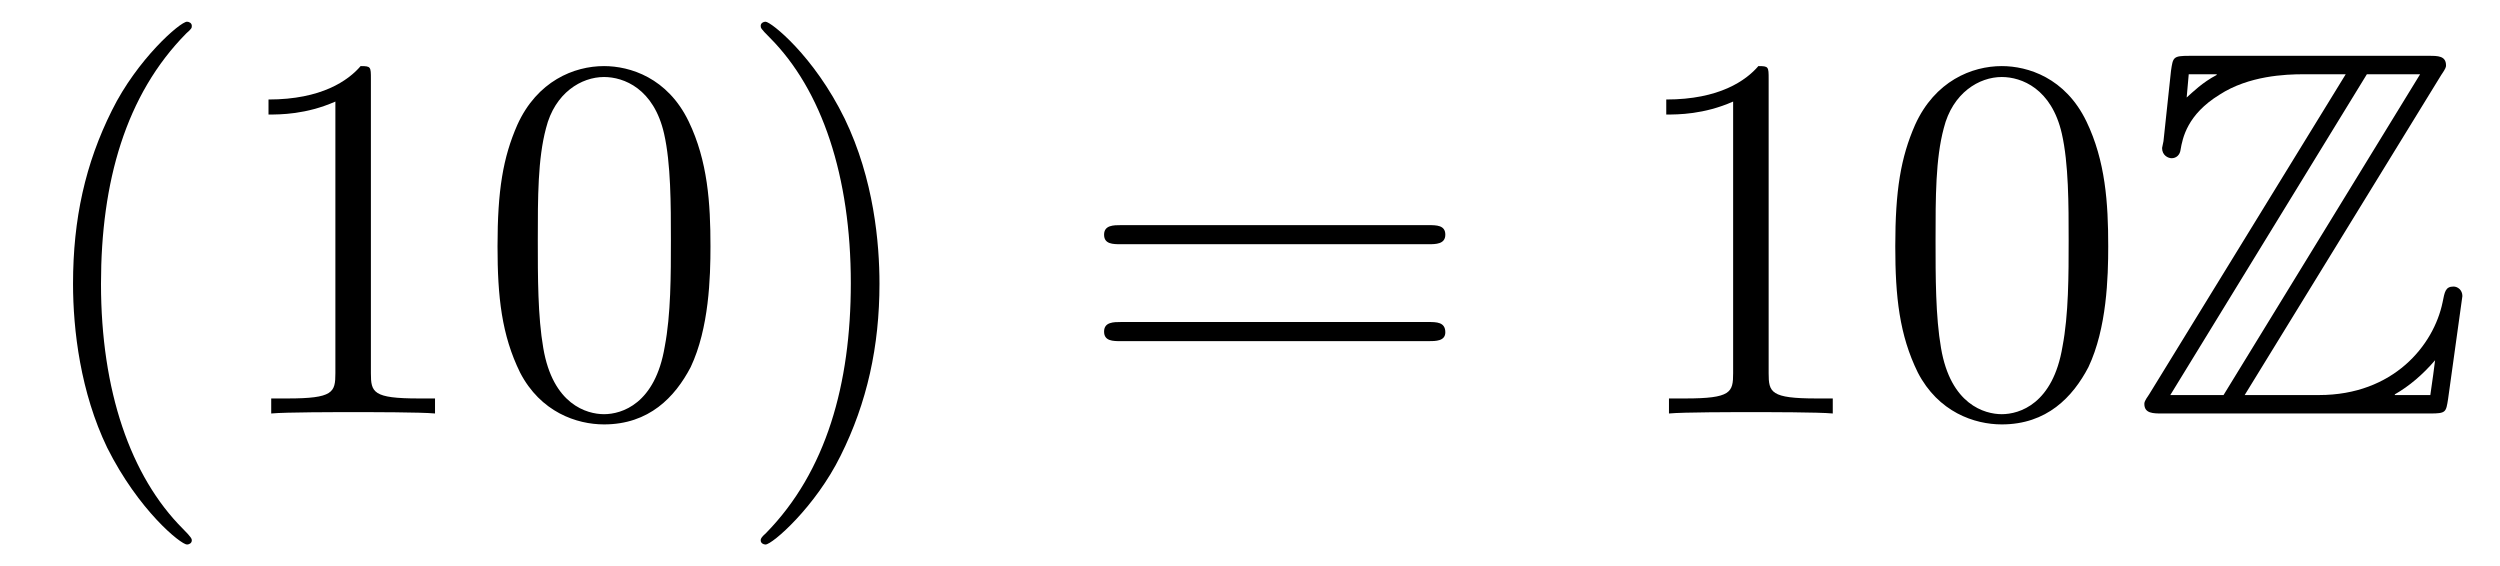
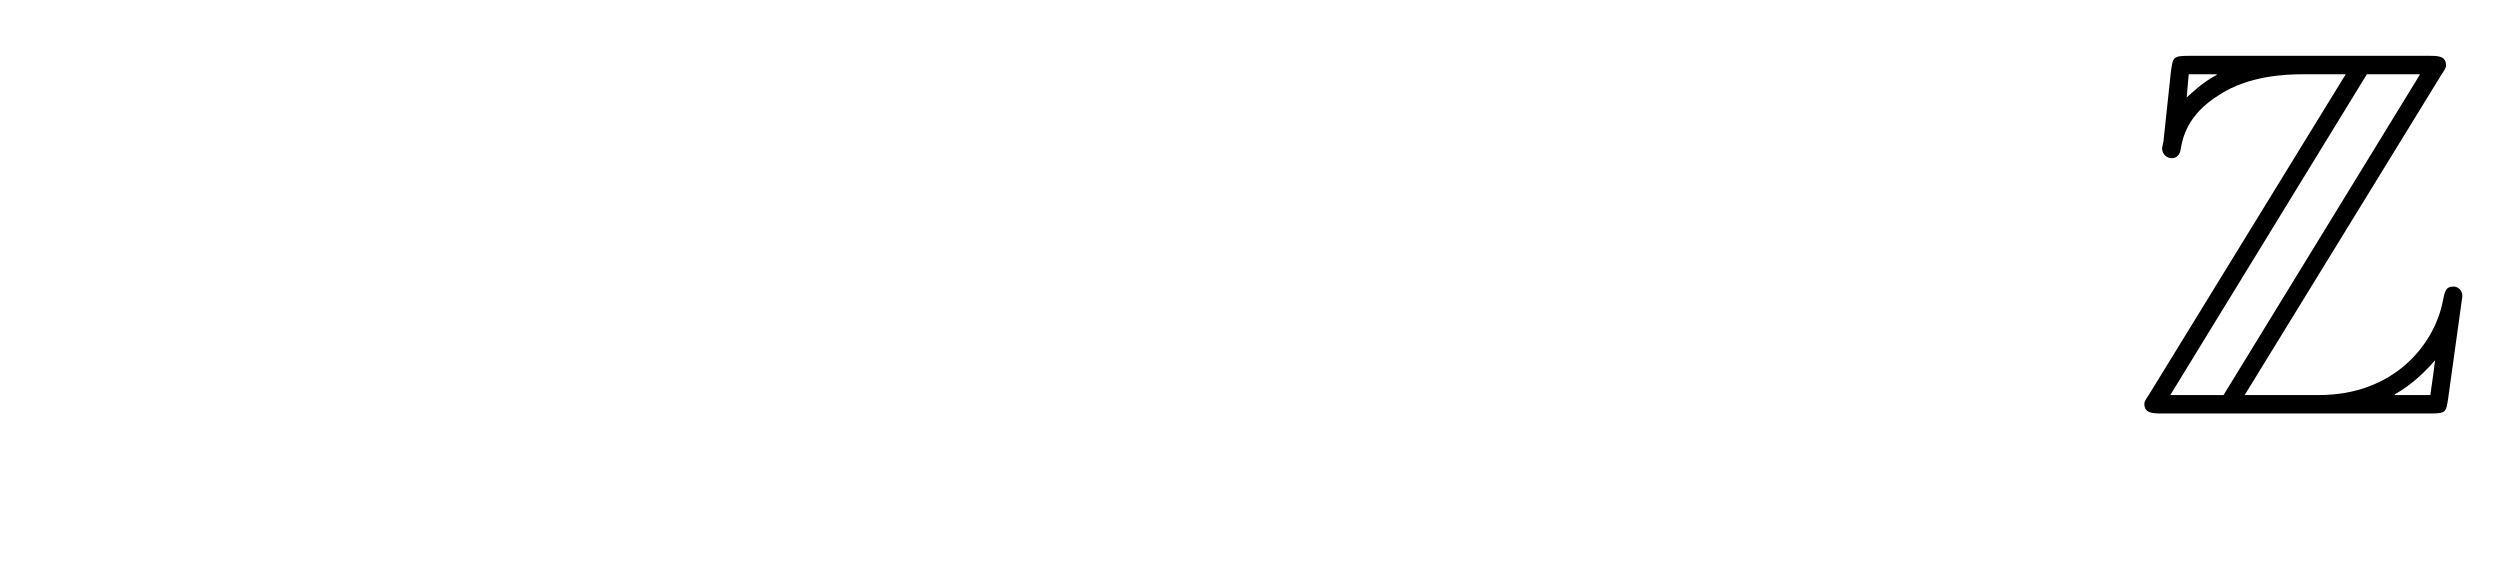
<svg xmlns="http://www.w3.org/2000/svg" xmlns:xlink="http://www.w3.org/1999/xlink" viewBox="0 0 57.233 12.955">
  <defs>
    <g>
      <g id="glyph-0-0">
-         <path d="M 3.891 2.906 C 3.891 2.875 3.891 2.844 3.688 2.641 C 2.484 1.438 1.812 -0.531 1.812 -2.969 C 1.812 -5.297 2.375 -7.297 3.766 -8.703 C 3.891 -8.812 3.891 -8.828 3.891 -8.875 C 3.891 -8.938 3.828 -8.969 3.781 -8.969 C 3.625 -8.969 2.641 -8.109 2.062 -6.938 C 1.453 -5.719 1.172 -4.453 1.172 -2.969 C 1.172 -1.906 1.344 -0.484 1.953 0.781 C 2.672 2.219 3.641 3 3.781 3 C 3.828 3 3.891 2.969 3.891 2.906 Z M 3.891 2.906 " />
-       </g>
+         </g>
      <g id="glyph-0-1">
-         <path d="M 3.438 -7.656 C 3.438 -7.938 3.438 -7.953 3.203 -7.953 C 2.922 -7.625 2.312 -7.188 1.094 -7.188 L 1.094 -6.844 C 1.359 -6.844 1.953 -6.844 2.625 -7.141 L 2.625 -0.922 C 2.625 -0.484 2.578 -0.344 1.531 -0.344 L 1.156 -0.344 L 1.156 0 C 1.484 -0.031 2.641 -0.031 3.031 -0.031 C 3.438 -0.031 4.578 -0.031 4.906 0 L 4.906 -0.344 L 4.531 -0.344 C 3.484 -0.344 3.438 -0.484 3.438 -0.922 Z M 3.438 -7.656 " />
-       </g>
+         </g>
      <g id="glyph-0-2">
-         <path d="M 5.359 -3.828 C 5.359 -4.812 5.297 -5.781 4.859 -6.688 C 4.375 -7.688 3.516 -7.953 2.922 -7.953 C 2.234 -7.953 1.391 -7.609 0.938 -6.609 C 0.609 -5.859 0.484 -5.109 0.484 -3.828 C 0.484 -2.672 0.578 -1.797 1 -0.938 C 1.469 -0.031 2.297 0.25 2.922 0.25 C 3.953 0.25 4.547 -0.375 4.906 -1.062 C 5.328 -1.953 5.359 -3.125 5.359 -3.828 Z M 2.922 0.016 C 2.531 0.016 1.75 -0.203 1.531 -1.5 C 1.406 -2.219 1.406 -3.125 1.406 -3.969 C 1.406 -4.953 1.406 -5.828 1.594 -6.531 C 1.797 -7.344 2.406 -7.703 2.922 -7.703 C 3.375 -7.703 4.062 -7.438 4.297 -6.406 C 4.453 -5.719 4.453 -4.781 4.453 -3.969 C 4.453 -3.172 4.453 -2.266 4.312 -1.531 C 4.094 -0.219 3.328 0.016 2.922 0.016 Z M 2.922 0.016 " />
-       </g>
+         </g>
      <g id="glyph-0-3">
-         <path d="M 3.375 -2.969 C 3.375 -3.891 3.25 -5.359 2.578 -6.75 C 1.875 -8.188 0.891 -8.969 0.766 -8.969 C 0.719 -8.969 0.656 -8.938 0.656 -8.875 C 0.656 -8.828 0.656 -8.812 0.859 -8.609 C 2.062 -7.406 2.719 -5.422 2.719 -2.984 C 2.719 -0.672 2.156 1.328 0.781 2.734 C 0.656 2.844 0.656 2.875 0.656 2.906 C 0.656 2.969 0.719 3 0.766 3 C 0.922 3 1.906 2.141 2.484 0.969 C 3.094 -0.25 3.375 -1.547 3.375 -2.969 Z M 3.375 -2.969 " />
-       </g>
+         </g>
      <g id="glyph-0-4">
-         <path d="M 8.062 -3.875 C 8.234 -3.875 8.453 -3.875 8.453 -4.094 C 8.453 -4.312 8.25 -4.312 8.062 -4.312 L 1.031 -4.312 C 0.859 -4.312 0.641 -4.312 0.641 -4.094 C 0.641 -3.875 0.844 -3.875 1.031 -3.875 Z M 8.062 -1.656 C 8.234 -1.656 8.453 -1.656 8.453 -1.859 C 8.453 -2.094 8.25 -2.094 8.062 -2.094 L 1.031 -2.094 C 0.859 -2.094 0.641 -2.094 0.641 -1.875 C 0.641 -1.656 0.844 -1.656 1.031 -1.656 Z M 8.062 -1.656 " />
-       </g>
+         </g>
      <g id="glyph-1-0">
        <path d="M 7.125 -7.75 C 7.234 -7.906 7.234 -7.938 7.234 -7.969 C 7.234 -8.188 7.047 -8.188 6.844 -8.188 L 1.359 -8.188 C 0.984 -8.188 0.984 -8.156 0.938 -7.844 L 0.766 -6.234 L 0.734 -6.078 C 0.734 -5.906 0.875 -5.844 0.953 -5.844 C 1.062 -5.844 1.141 -5.922 1.156 -6.031 C 1.203 -6.312 1.312 -6.844 2.047 -7.297 C 2.719 -7.734 3.562 -7.766 3.969 -7.766 L 4.938 -7.766 L 0.438 -0.438 C 0.328 -0.281 0.328 -0.25 0.328 -0.219 C 0.328 0 0.531 0 0.734 0 L 6.875 0 C 7.234 0 7.234 -0.031 7.281 -0.328 L 7.609 -2.688 C 7.609 -2.828 7.5 -2.906 7.406 -2.906 C 7.219 -2.906 7.203 -2.781 7.156 -2.547 C 6.953 -1.562 6.031 -0.422 4.328 -0.422 L 2.625 -0.422 Z M 1.344 -7.766 L 1.984 -7.766 L 1.984 -7.75 C 1.656 -7.578 1.438 -7.359 1.297 -7.234 Z M 5.422 -7.766 L 6.641 -7.766 L 2.141 -0.422 L 0.922 -0.422 Z M 6.062 -0.438 C 6.391 -0.625 6.703 -0.891 6.984 -1.219 C 6.953 -0.984 6.938 -0.844 6.875 -0.422 L 6.062 -0.422 Z M 6.062 -0.438 " />
      </g>
    </g>
    <clipPath id="clip-0">
      <path clip-rule="nonzero" d="M 1 0 L 21 0 L 21 12.953 L 1 12.953 Z M 1 0 " />
    </clipPath>
  </defs>
  <g clip-path="url(#clip-0)">
    <g fill="rgb(0%, 0%, 0%)" fill-opacity="1">
      <use xlink:href="#glyph-0-0" x="0.5" y="9.466" />
      <use xlink:href="#glyph-0-1" x="5.053" y="9.466" />
      <use xlink:href="#glyph-0-2" x="10.906" y="9.466" />
      <use xlink:href="#glyph-0-3" x="16.759" y="9.466" />
    </g>
  </g>
  <g fill="rgb(0%, 0%, 0%)" fill-opacity="1">
    <use xlink:href="#glyph-0-4" x="24.635" y="9.466" />
  </g>
  <g fill="rgb(0%, 0%, 0%)" fill-opacity="1">
    <use xlink:href="#glyph-0-1" x="37.052" y="9.466" />
    <use xlink:href="#glyph-0-2" x="42.905" y="9.466" />
  </g>
  <g fill="rgb(0%, 0%, 0%)" fill-opacity="1">
    <use xlink:href="#glyph-1-0" x="48.763" y="9.466" />
  </g>
</svg>